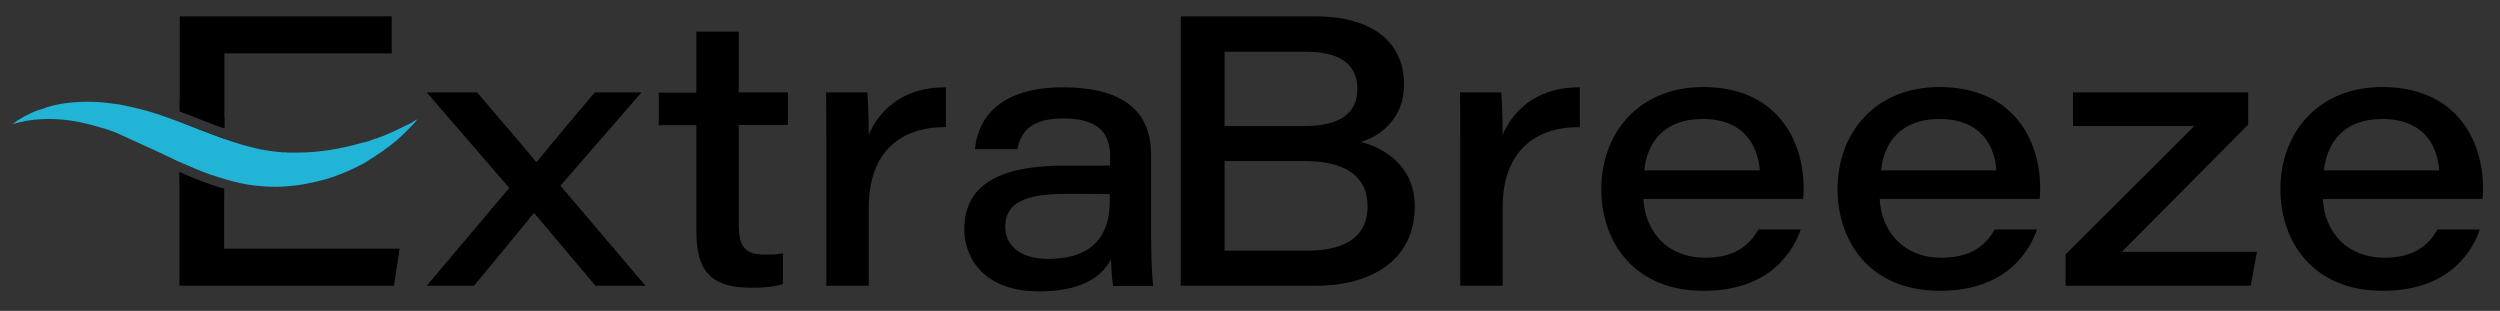
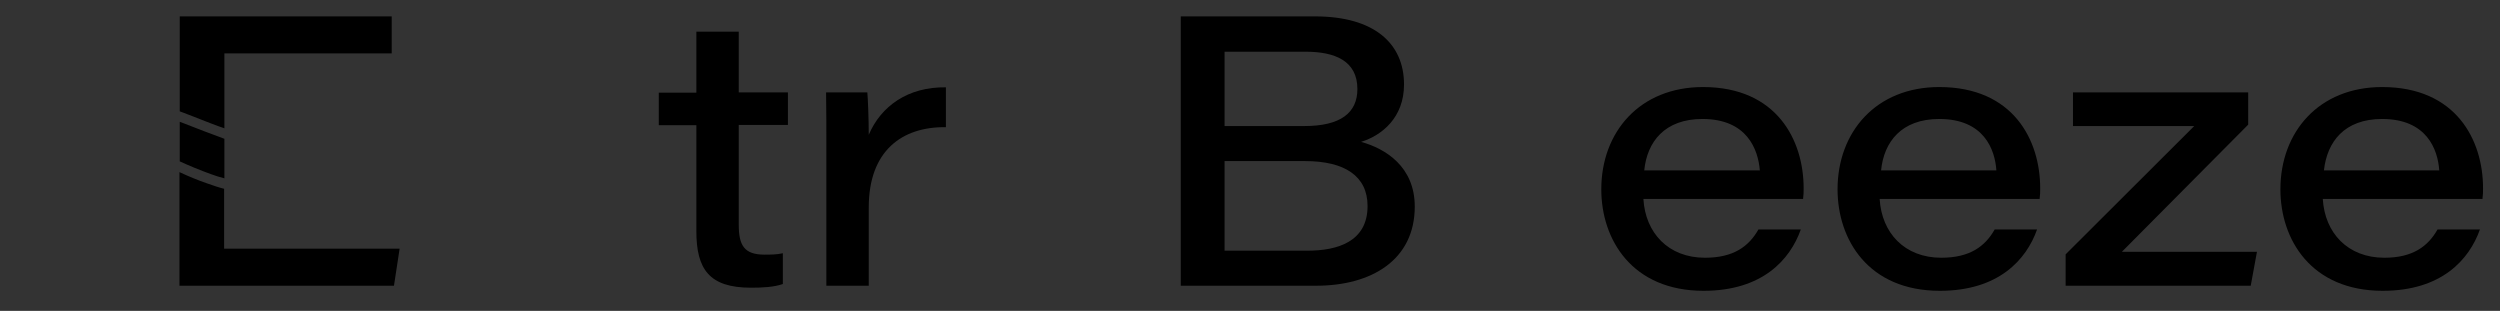
<svg xmlns="http://www.w3.org/2000/svg" version="1.1" id="Layer_1" x="0px" y="0px" viewBox="0 0 884.6 110" style="enable-background:new 0 0 884.6 110;" xml:space="preserve">
  <rect x="0" y="0" width="884.6" height="110" fill="#333333" stroke="none" />
  <style type="text/css">
	.st0{fill:#21B4D6;}
	.st1{fill:#21B4D6;stroke:#FFFFFF;stroke-width:7;stroke-linejoin:round;stroke-miterlimit:10;}
</style>
  <g>
    <g>
      <path d="M63.6,5.8v33.6c1,0.4,2,0.7,2.9,1.1c1.4,0.5,2.8,1.1,4.1,1.6c2.9,1.1,5.8,2.3,8.8,3.3V18.9h59.2V5.8H63.6z M65.2,43.7    c-0.5-0.2-1.1-0.4-1.6-0.6v14c3.5,1.6,7.1,3.1,11,4.5c1.6,0.6,3.2,1.1,4.8,1.5V49.1c-0.1,0-0.2-0.1-0.3-0.1    C74.4,47.3,69.8,45.5,65.2,43.7z M79.3,88V66.8c-2-0.5-4-1.2-6-1.9c-3.5-1.2-6.8-2.6-9.8-4v40.2h75.9l2-13.1H79.3z" />
-       <path d="M198.3,65.7l28.7-33h-16.5c-9.8,11.4-16.9,20.1-20.6,24.6h-0.2c-2.7-3.4-9.6-11.4-20.9-24.6h-17.8l29.2,33.8L151,101.1    h16.7c11.6-13.9,18.3-22.2,21.1-25.6h0.3c3.5,4.2,11.2,13.2,21.6,25.6h17.7L198.3,65.7z" />
      <path d="M278.8,44.2V32.7h-17.4V11.2h-15v21.6h-13.3v11.5h13.3v37.5c0,13.4,4.5,20,19.3,20c4.2,0,8.1-0.2,11.3-1.3V89.6    c-2,0.5-4.5,0.5-6.5,0.5c-7.2,0-9.1-3.3-9.1-10.6V44.2H278.8z" />
      <path d="M307.4,47.7c0-5.6-0.3-12.9-0.5-15h-14.6c0.1,6.2,0.1,12.4,0.1,18.6v49.8h15V73.4c0-20,11.7-28.6,27.3-28.4V30.9    C321.2,30.7,311.7,37.6,307.4,47.7z" />
-       <path d="M407.3,83.6V54.8c0-11.3-5.2-23.9-31.2-23.9c-24.3,0-30.4,12.9-31.1,21.9h15c1.2-5.7,4.1-10.9,16.3-10.9    c13.5,0,16.5,6.4,16.5,13.4v3.3h-16.1c-19.7,0-35.5,4.9-35.5,22.5c0,10.4,7.2,22,26.4,22c14.1,0,21.9-4.5,25.5-11.3    c0.1,2.2,0.3,7.2,0.8,9.4h14.2C407.7,99.5,407.3,90.8,407.3,83.6z M392.7,71.2c0,11.1-5.1,20.4-21.8,20.4    c-10.5,0-15.2-5.2-15.2-11.4c0-8.2,6.6-11.6,21.2-11.6c9.2,0,13.8,0,15.8,0.1V71.2z" />
      <path d="M481.6,50.2c7.4-2.3,15.2-8.6,15.2-20.3c0-14.5-10.5-24.1-31.5-24.1h-47.5v95.3h47.9c19.7,0,34.9-9.2,34.9-28    C500.6,59,490.3,52.6,481.6,50.2z M433.3,18.3H462c10.3,0,18.3,3.2,18.3,13.2c0,8.4-5.9,13.1-18.8,13.1h-28.2V18.3z M462.6,88.7    h-29.3V57h28.5c14,0,22.1,5.3,22.1,15.9C483.9,85.5,473.3,88.7,462.6,88.7z" />
-       <path d="M531.7,47.7c0-5.6-0.3-12.9-0.5-15h-14.6c0.1,6.2,0.1,12.4,0.1,18.6v49.8h15V73.4c0-20,11.7-28.6,27.3-28.4V30.9    C545.5,30.7,536,37.6,531.7,47.7z" />
      <path d="M638.2,66.6c0-17-9.5-35.8-35.6-35.8c-22.4,0-36,15.9-36,36.2c0,17.8,10.9,35.9,36.2,35.9c20.8,0,30.6-11,34.4-21.7h-15    c-3.4,6-8.8,10-18.9,10c-13,0-21.1-8.8-21.8-20.8h56.5C638.2,68.9,638.2,67.9,638.2,66.6z M581.8,60.3c1-10.1,7.2-18.2,20.6-18.2    c15.8,0,19.7,10.8,20.3,18.2H581.8z" />
      <path d="M721.9,66.6c0-17-9.5-35.8-35.7-35.8c-22.4,0-36,15.9-36,36.2c0,17.8,10.9,35.9,36.2,35.9c20.8,0,30.6-11,34.4-21.7h-15    c-3.4,6-8.8,10-18.9,10c-13,0-21.1-8.8-21.8-20.8h56.6C721.9,68.9,721.9,67.9,721.9,66.6z M665.6,60.3c1-10.1,7.2-18.2,20.6-18.2    c15.8,0,19.7,10.8,20.2,18.2H665.6z" />
      <path d="M750.8,89.1l44.7-45V32.7h-62v11.9h42.9L730.9,90v11.1h65.5l2.2-12H750.8z" />
      <path d="M878.6,66.6c0-17-9.5-35.8-35.7-35.8c-22.4,0-36,15.9-36,36.2c0,17.8,10.9,35.9,36.2,35.9c20.8,0,30.6-11,34.4-21.7h-15    c-3.4,6-8.8,10-18.8,10c-13,0-21.1-8.8-21.8-20.8h56.5C878.6,68.9,878.6,67.9,878.6,66.6z M822.3,60.3    c1.1-10.1,7.2-18.2,20.6-18.2c15.8,0,19.7,10.8,20.2,18.2H822.3z" />
    </g>
    <g id="XMLID_00000091717730305351595530000016535712307655512219_">
      <g>
-         <path class="st0" d="M147.7,42.2c-0.1,0.1-0.4,0.5-1,1.2c-0.3,0.4-0.8,0.9-1.3,1.4c-0.5,0.5-1.1,1.1-1.8,1.8     c-0.3,0.4-0.7,0.7-1.1,1.1c-0.3,0.3-0.7,0.6-1.1,1c-0.1,0-0.1,0.1-0.2,0.2c-0.4,0.4-0.9,0.8-1.4,1.2c-0.5,0.4-1,0.8-1.6,1.3     c-0.6,0.4-1.1,0.9-1.8,1.3c-0.3,0.2-0.6,0.5-0.9,0.7c-0.3,0.2-0.7,0.4-1,0.7c-0.7,0.4-1.4,0.9-2.1,1.4c-0.7,0.4-1.5,0.9-2.2,1.4     c-0.5,0.3-1,0.6-1.5,0.9c-2.7,1.5-5.8,2.9-9.2,4.2c-2.4,0.9-5,1.7-7.8,2.3c-6.2,1.5-11.2,1.8-14.3,1.8c-2.1,0-3.2-0.1-3.2-0.1     c-1.2-0.1-2.5-0.2-3.7-0.3c-3.8-0.4-7.5-1.3-11.2-2.4c-1.6-0.5-3.2-1-4.8-1.5c-3.9-1.4-7.5-3-11-4.5c-1.2-0.5-2.3-1.1-3.4-1.6     c-1.5-0.7-2.9-1.4-4.2-2L41.2,47c-0.8-0.3-1.5-0.6-2.2-0.8c-0.5-0.2-0.9-0.3-1.4-0.5c-0.5-0.2-0.9-0.3-1.4-0.4     c-3.6-1.1-7.1-2-10.3-2.5c-3.1-0.5-6-0.7-8.6-0.7c-2.7,0-5.1,0.2-7,0.5c-0.9,0.1-1.8,0.3-2.5,0.5c-0.4,0.1-0.7,0.1-1,0.2     c-0.3,0.1-0.6,0.2-0.8,0.2c-0.9,0.2-1.4,0.4-1.5,0.4c0.1-0.1,0.5-0.4,1.2-0.9c0.2-0.2,0.4-0.3,0.7-0.5c0.3-0.2,0.6-0.3,0.9-0.5     c0.6-0.4,1.4-0.9,2.3-1.3c0.5-0.2,0.9-0.5,1.4-0.7c0.5-0.2,1.1-0.5,1.6-0.7c0.3-0.1,0.6-0.2,0.9-0.3l0.9-0.3     c0.3-0.1,0.6-0.2,1-0.3c0.2-0.1,0.3-0.1,0.5-0.2c0.2,0,0.3-0.1,0.5-0.2c0.7-0.2,1.4-0.4,2.1-0.6c0.8-0.2,1.5-0.3,2.3-0.5     c0.8-0.1,1.6-0.3,2.5-0.4c0.9-0.1,1.7-0.2,2.7-0.3c1.6-0.1,3.2-0.2,5-0.2c2.2,0,4.5,0.1,6.9,0.4c0.5,0.1,1.1,0.1,1.6,0.2     c0.5,0.1,1.1,0.2,1.6,0.2c1.1,0.1,2.2,0.4,3.3,0.6c2.2,0.5,4.5,1,6.8,1.6c4,1.1,8.1,2.6,12.2,4.1c0.5,0.2,1.1,0.4,1.6,0.6     c4.6,1.8,9.2,3.6,13.9,5.3c0.1,0,0.2,0.1,0.3,0.1c4.5,1.6,8.9,2.9,13.2,3.8c2.2,0.4,4.3,0.7,6.4,0.9c0.3,0,0.5,0,0.8,0.1l0.4,0     l0.4,0c0.5,0,1.1,0,1.6,0.1c0.3,0,0.5,0,0.8,0h0.8c0.5,0,1.1,0,1.6,0c4.2,0,8.2-0.4,11.9-1c3.8-0.6,7.2-1.4,10.4-2.3     c0.4-0.1,0.8-0.2,1.2-0.3c0.4-0.1,0.8-0.2,1.2-0.3c0.8-0.2,1.5-0.5,2.2-0.8c0.4-0.1,0.7-0.2,1.1-0.3c0.3-0.1,0.7-0.3,1-0.4     c0.7-0.2,1.3-0.5,1.9-0.7c0.6-0.3,1.2-0.5,1.8-0.8c0.6-0.2,1.1-0.5,1.6-0.7c0.5-0.2,1-0.5,1.5-0.7c0.1-0.1,0.3-0.1,0.4-0.2     c0.4-0.2,0.7-0.3,1-0.5c0.9-0.4,1.6-0.8,2.3-1.1c0.6-0.3,1.2-0.6,1.6-0.9C147.2,42.5,147.6,42.2,147.7,42.2z" />
-         <path d="M73.4,64.9c-3.5-1.2-6.8-2.6-9.8-4v3.8c2.7,1.2,5.6,2.4,8.6,3.5c2.4,0.9,4.8,1.6,7.1,2.2v-3.6     C77.4,66.3,75.4,65.6,73.4,64.9z M71.8,38.8c-1.4-0.5-2.8-1.1-4.1-1.6c-1.3-0.5-2.7-1-4.1-1.5v3.7c1,0.4,2,0.7,2.9,1.1     c1.4,0.5,2.8,1.1,4.1,1.6c2.9,1.1,5.8,2.3,8.8,3.3v-3.7C76.8,40.7,74.3,39.7,71.8,38.8z" />
-       </g>
+         </g>
      <path class="st1" d="M97.4,66" />
    </g>
  </g>
</svg>